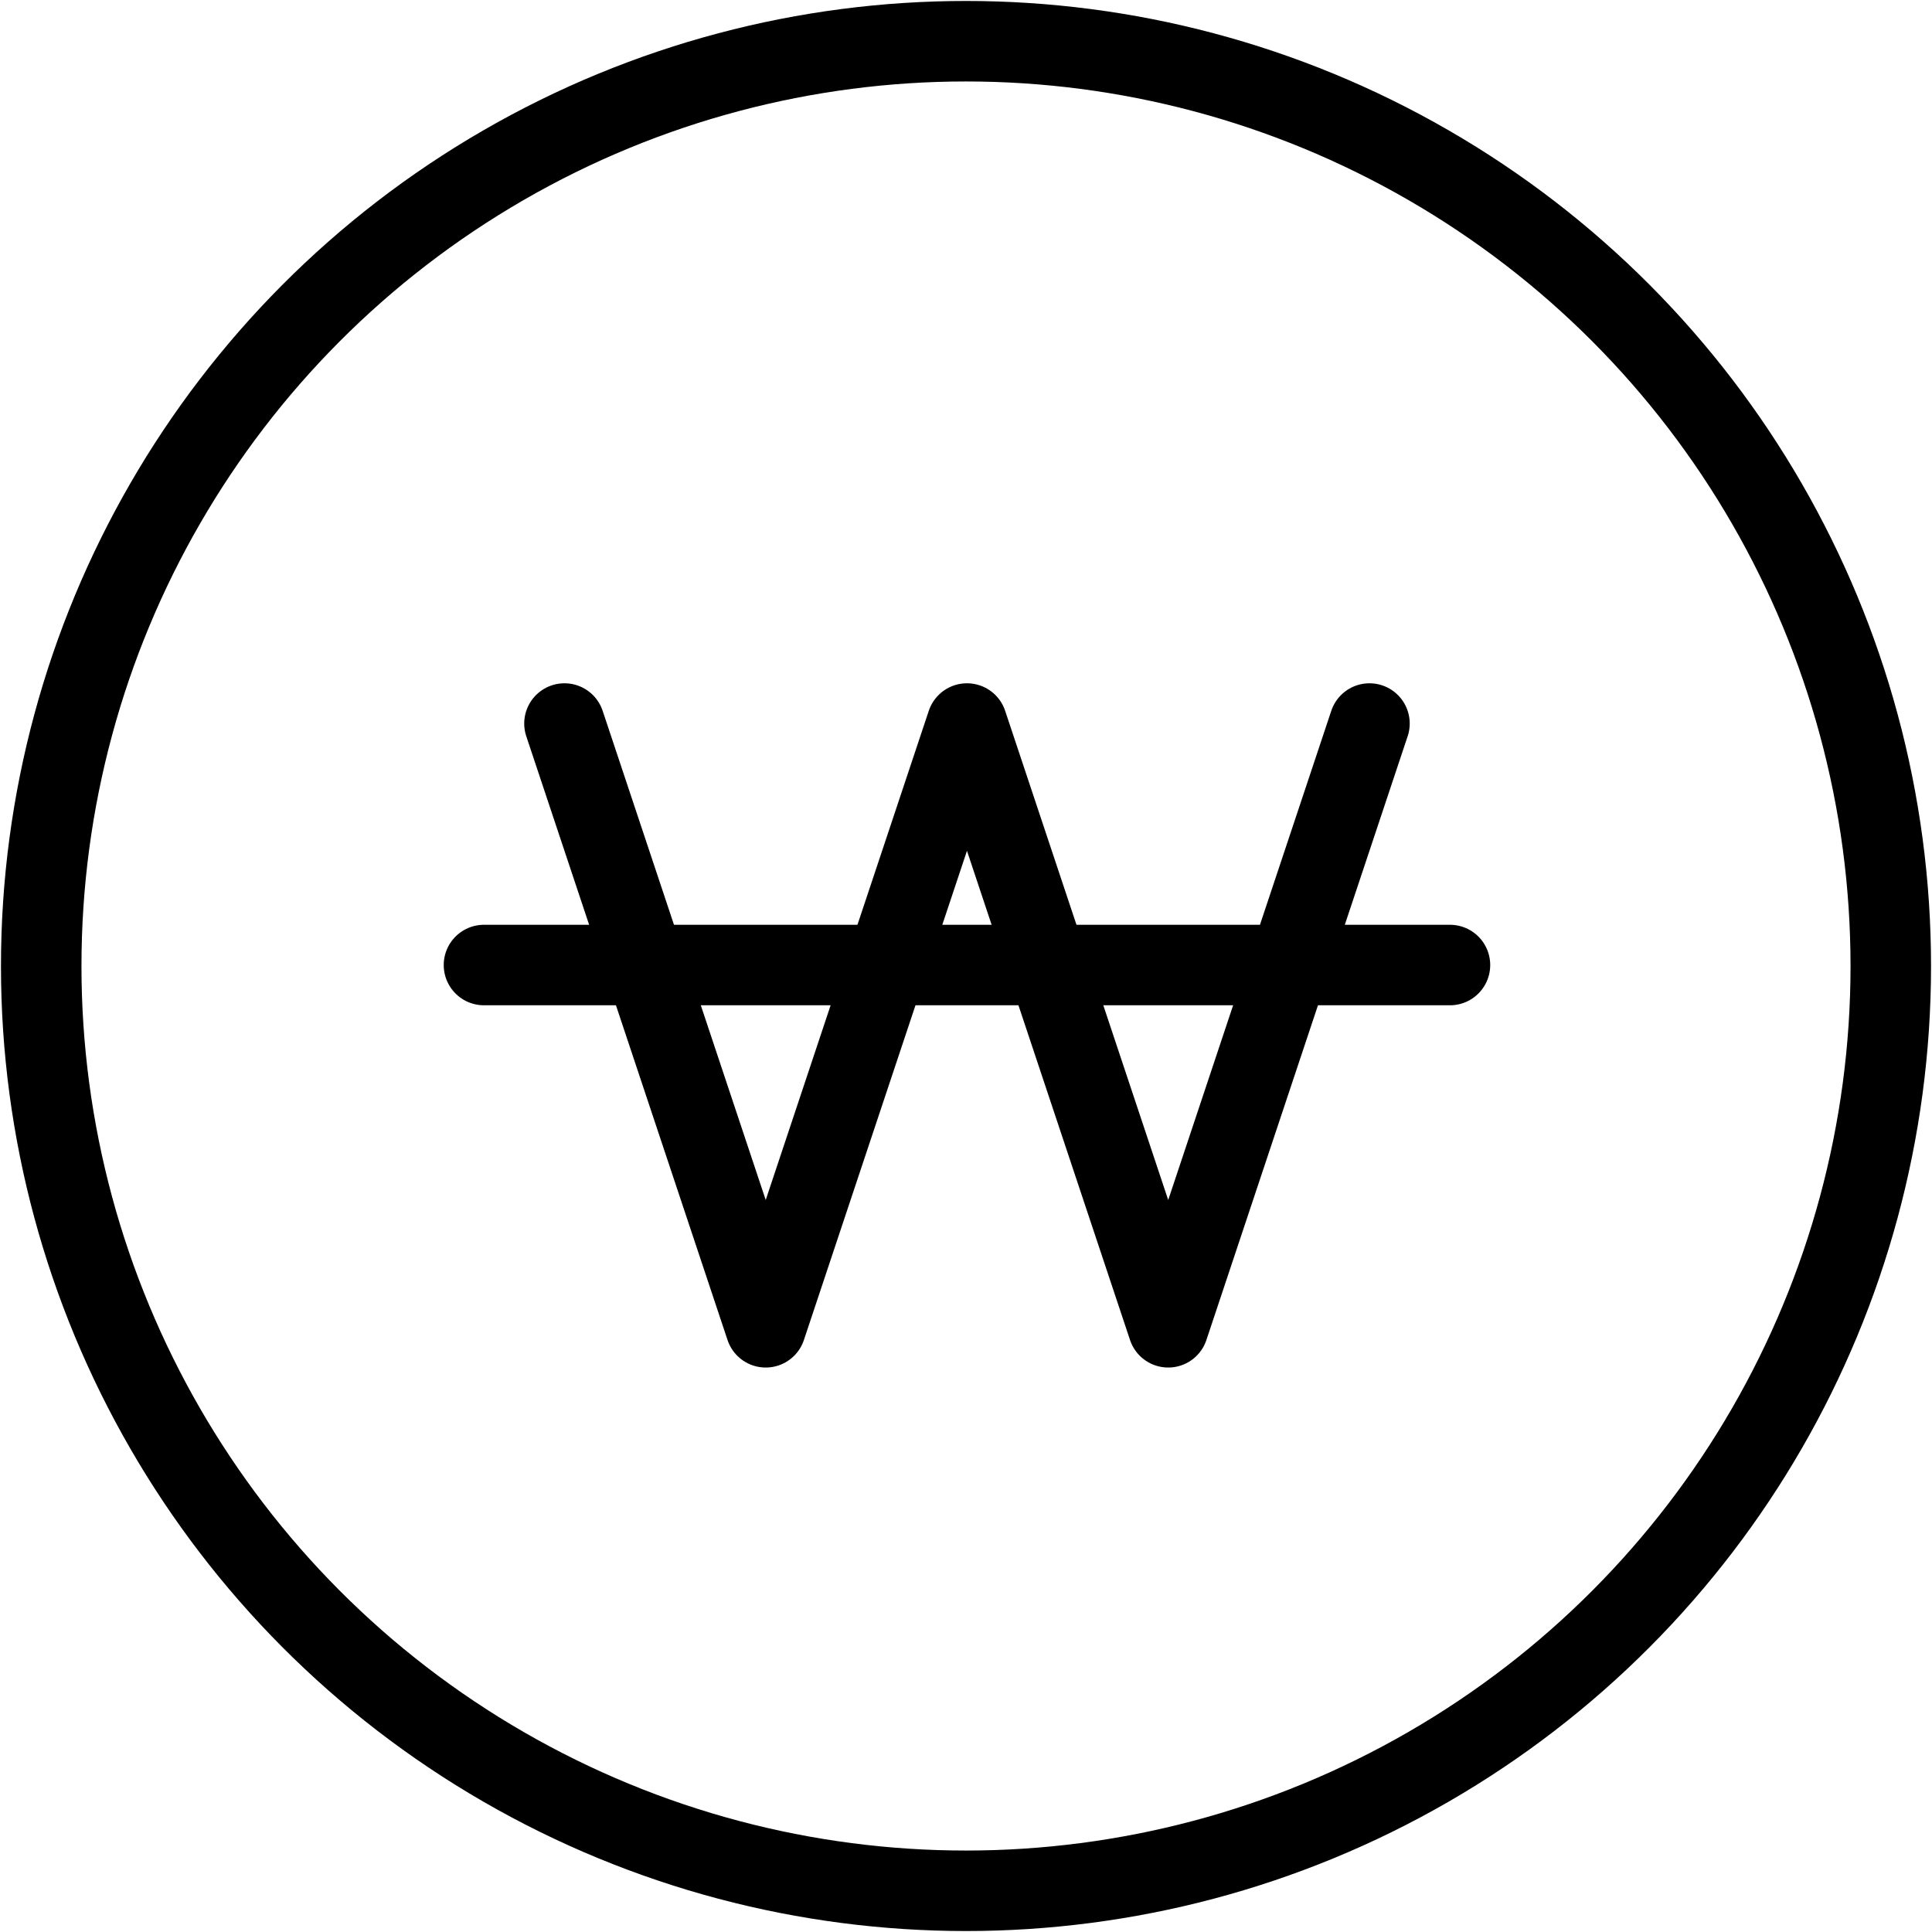
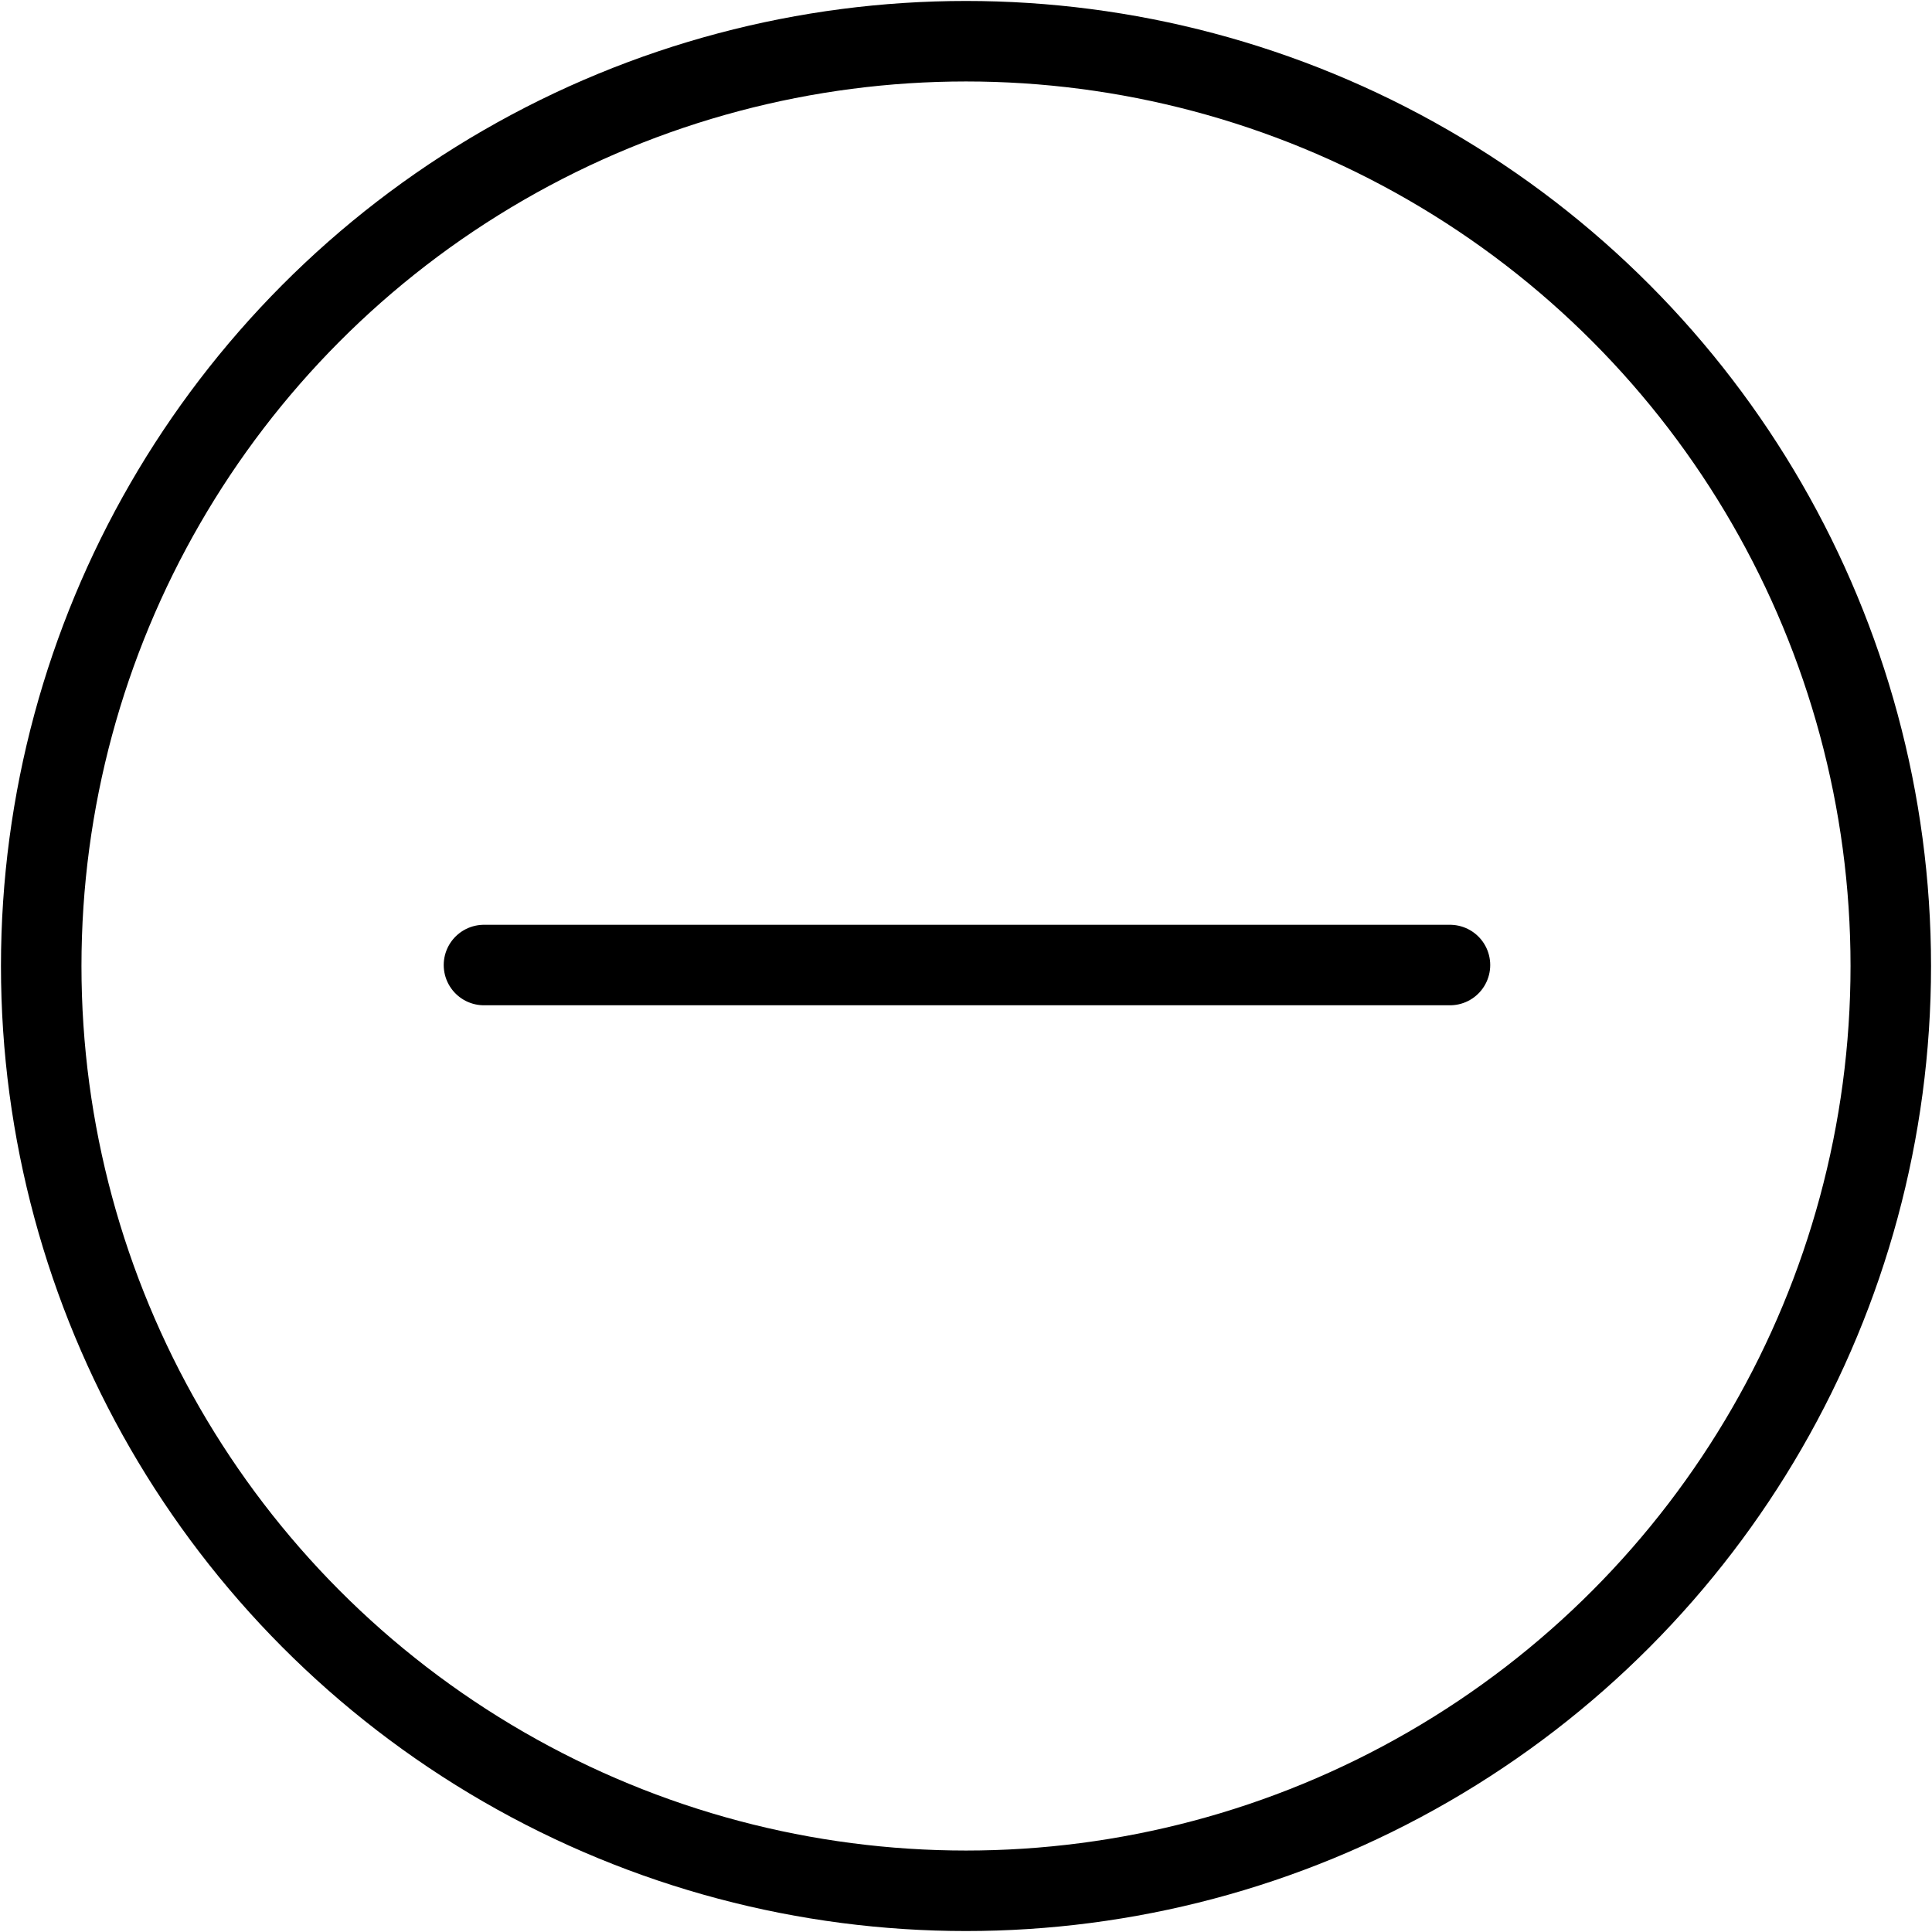
<svg xmlns="http://www.w3.org/2000/svg" viewBox="0 0 24 24">
  <g transform="matrix(1,0,0,1,0,0)">
    <defs>
      <style>.a{fill:none;stroke:#000000;stroke-linecap:round;stroke-linejoin:round;}</style>
    </defs>
    <circle class="a" cx="12" cy="12" r="11.488" />
-     <polyline class="a" points="17.012 8.988 14.512 16.488 12.012 8.988 9.512 16.488 7.012 8.988" />
    <line class="a" x1="6.012" y1="11.988" x2="18.012" y2="11.988" />
  </g>
</svg>